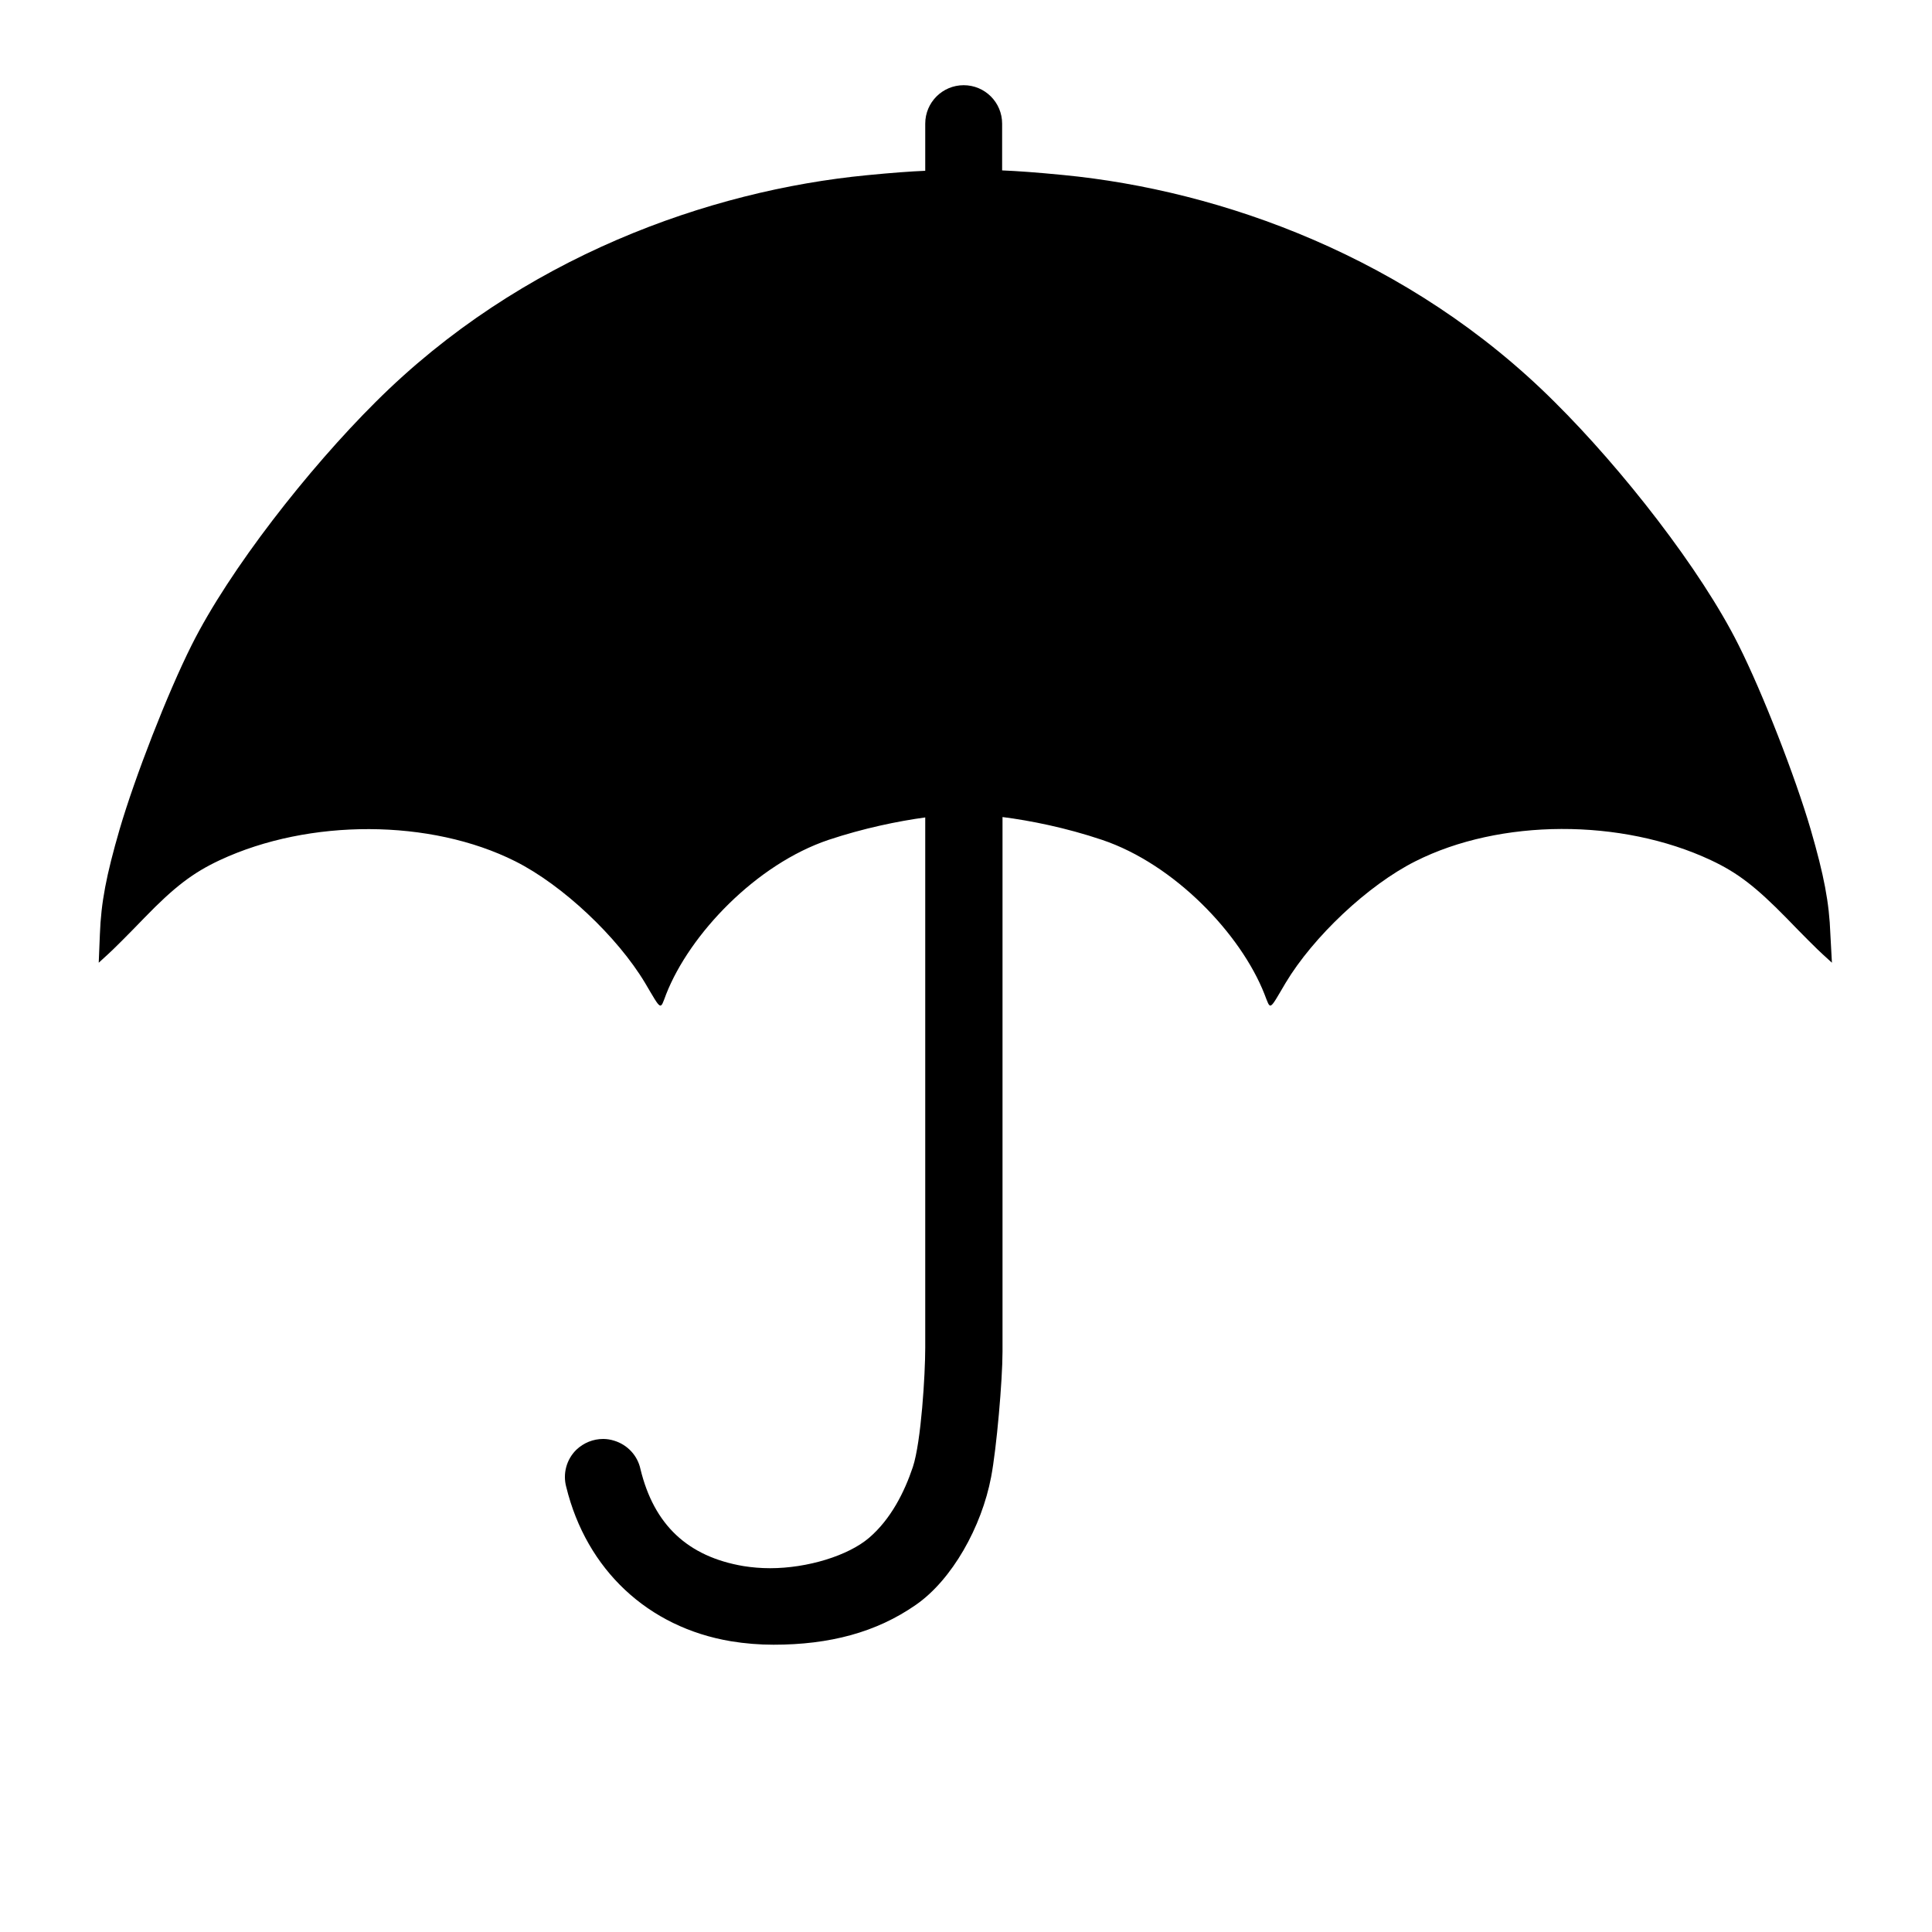
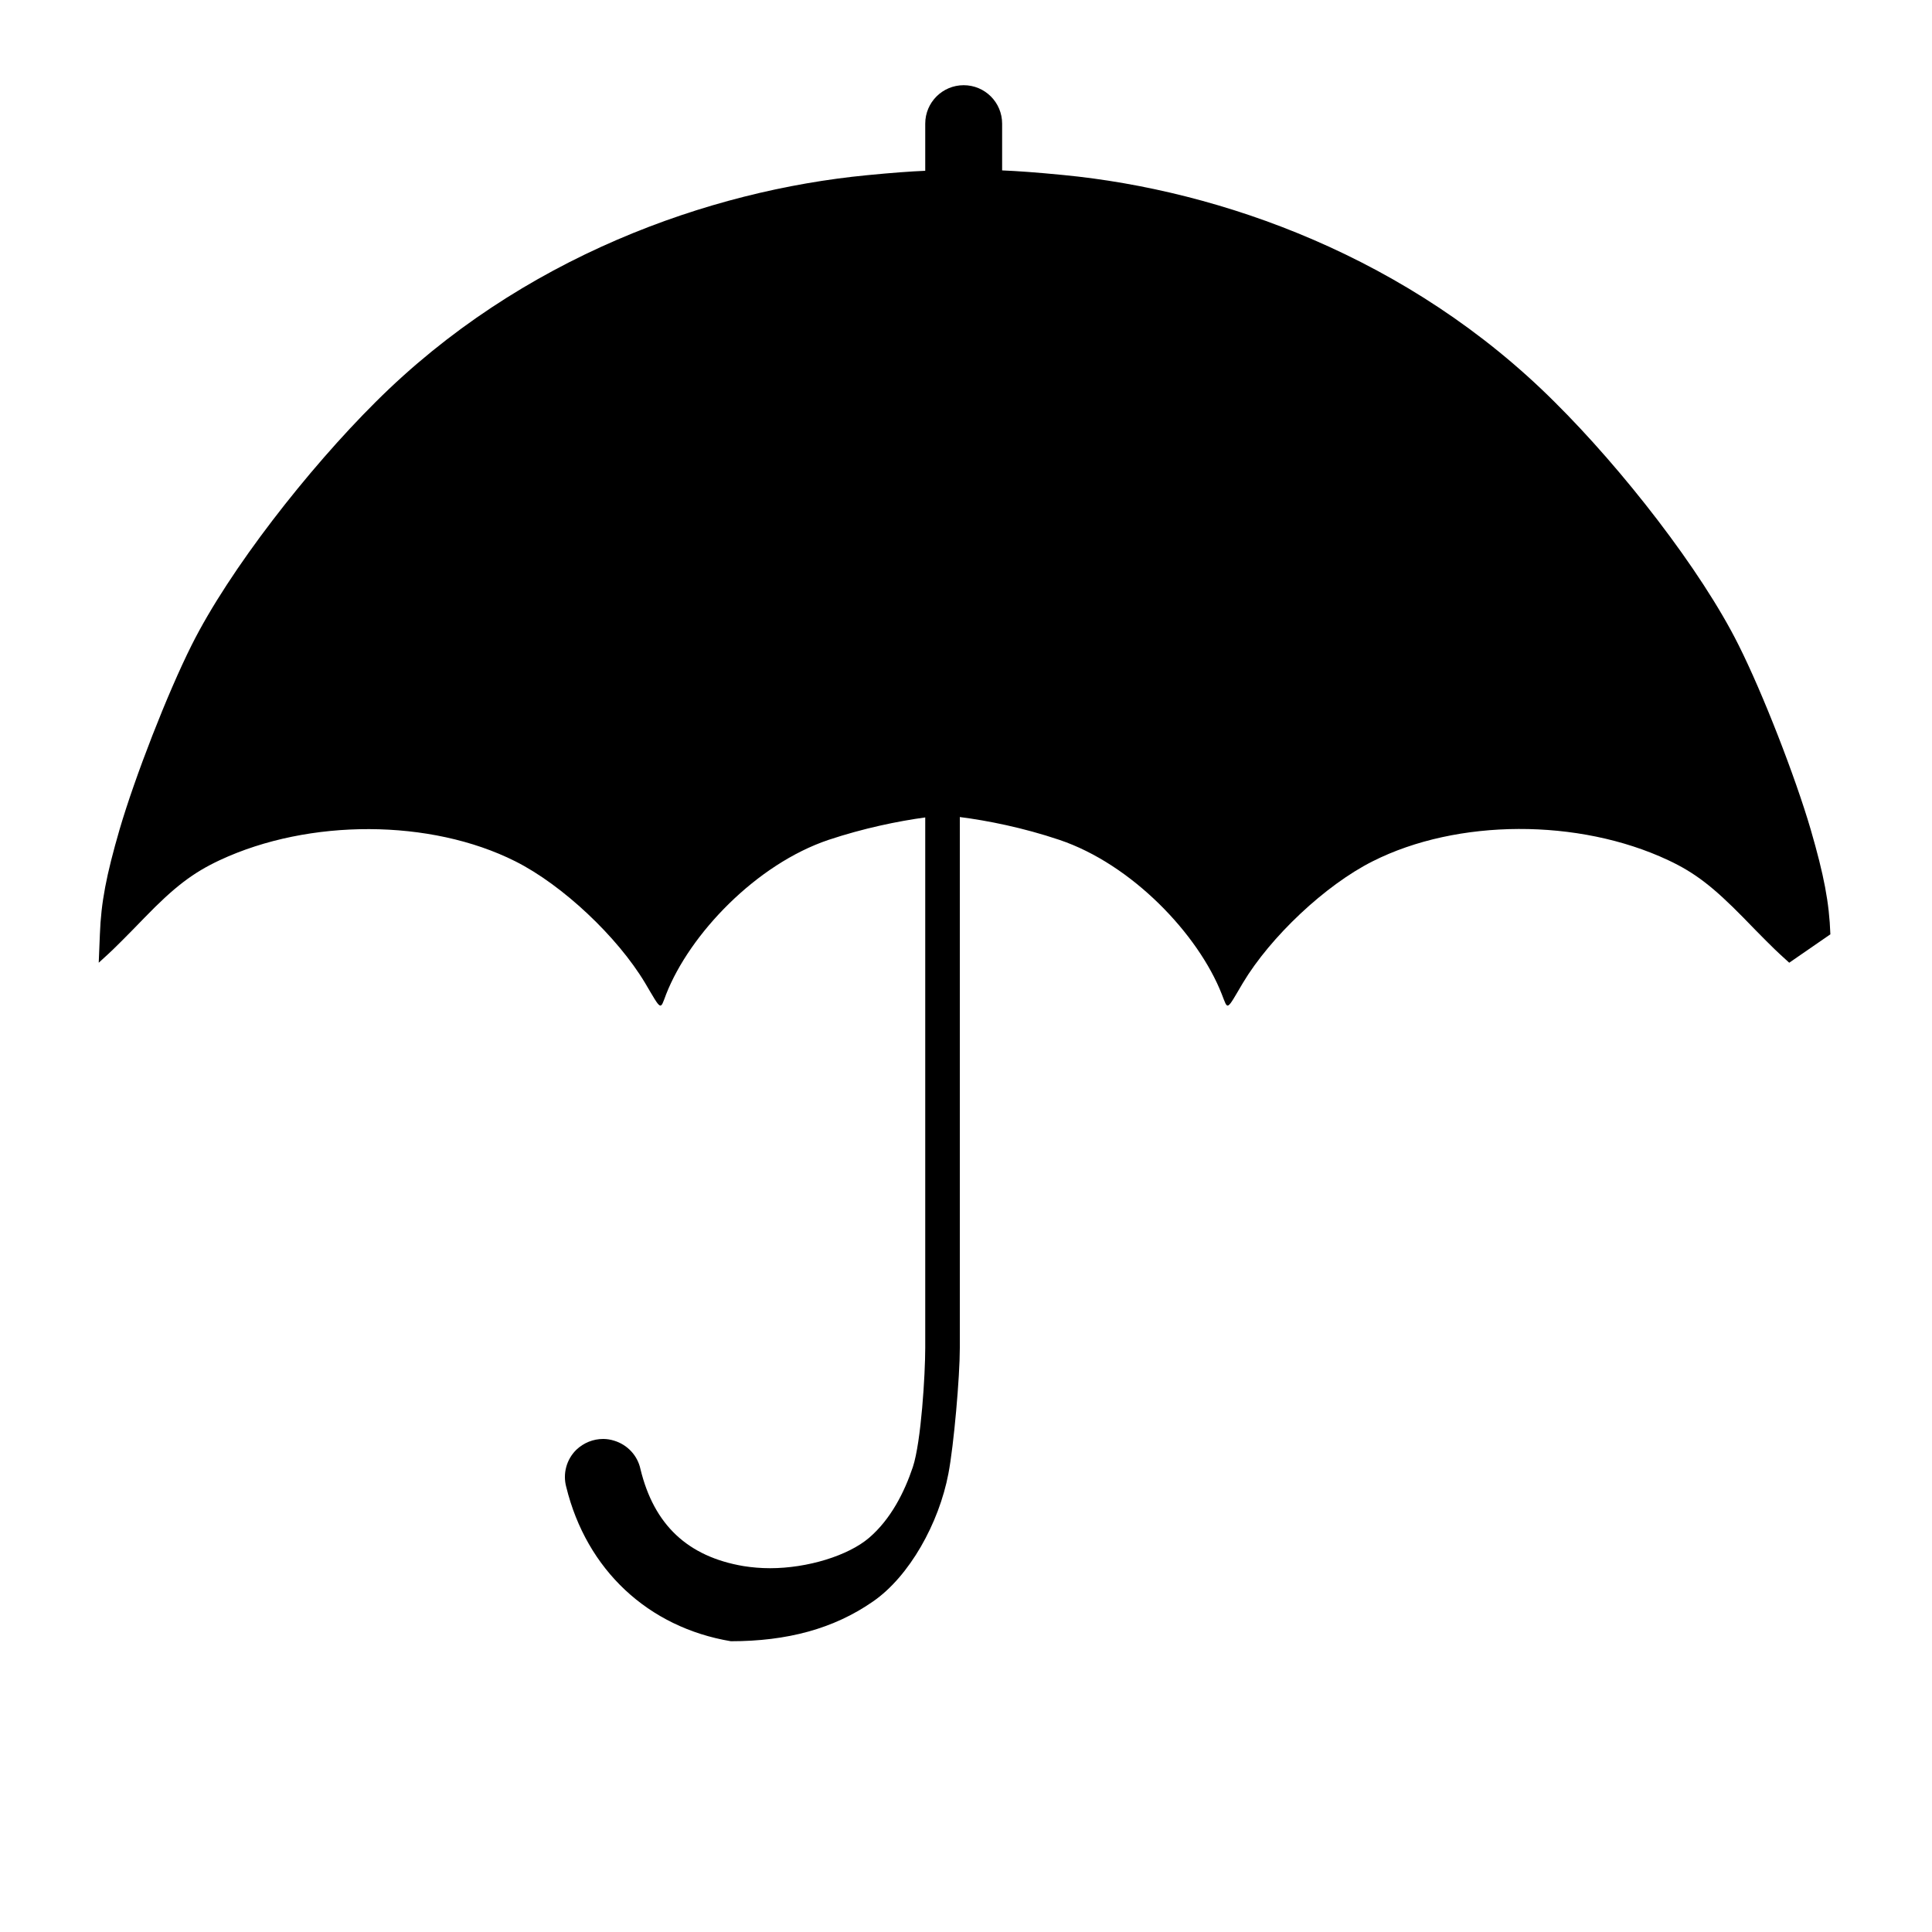
<svg xmlns="http://www.w3.org/2000/svg" version="1.1" id="Layer_1" x="0px" y="0px" width="1000px" height="1000px" viewBox="0 0 1000 1000" style="enable-background:new 0 0 1000 1000;" xml:space="preserve">
-   <path d="M947.4,483.6c-0.6-16.5-3.3-30.5-10.2-54.3c-8-27.3-24.8-70.5-37.3-95.4c-19.5-39.1-60.3-91.2-95.2-125.8  C729.5,133,631.9,98.5,550.5,90.6c-14.2-1.4-24.4-2.1-31.8-2.4V64c0-11-8.9-19.9-19.9-19.9c-11,0-19.9,8.9-19.9,19.9v24.4  c-7.3,0.3-17.1,1-30.3,2.3c-81.4,7.9-179,42.3-254.2,117.4c-34.9,34.7-75.7,86.8-95.2,125.8c-12.5,24.9-29.3,68.1-37.3,95.4  c-6.9,23.8-9.6,37.8-10.2,54.3l-0.6,14.7l4.6-4.2c2.5-2.2,11.1-10.8,19-19c15.6-16.1,25.2-23.4,39.1-29.9  c46.3-21.6,109.1-21.4,152.9,0.6c24.5,12.3,52.9,39.1,67.2,63c8.7,14.7,7.7,14.2,10.9,5.8c12.2-31.1,46.6-67.3,84.1-79.9  c18-6,36-9.7,50-11.6v274.5c0,13.8-2.1,48.6-6.4,61.7c-4.4,13.1-11.4,27-22.7,36.7c-10.8,9.2-31.8,15.7-51.2,15.7  c-4.8,0-9.4-0.4-13.8-1.1c-28.8-4.9-46.3-21.3-53.3-50.2c-1.5-7-6.7-12.6-13.6-14.7c-1.9-0.6-3.8-0.9-5.7-0.9  c-5.2,0-10.1,2-13.9,5.6c-5.1,5-7.1,12.4-5.2,19.3c10.5,42.8,42.3,72.6,85.2,79.8c7.3,1.2,14.7,1.8,22.1,1.8  c29,0,53.2-6.4,73.6-20.6c18.8-13,34.1-40.4,39-66.2c2.8-14.6,5.9-50.1,5.9-64.9V422.9c14.2,1.8,32.8,5.5,51.5,11.8  c37.5,12.6,71.9,48.8,84.1,79.9c3.3,8.4,2.2,8.9,10.9-5.8c14.3-23.9,42.7-50.7,67.2-63c43.8-22.1,106.6-22.3,152.9-0.6  c13.9,6.5,23.4,13.9,39.1,29.9c7.9,8.2,16.5,16.8,19,19l4.6,4.2L947.4,483.6z" />
+   <path d="M947.4,483.6c-0.6-16.5-3.3-30.5-10.2-54.3c-8-27.3-24.8-70.5-37.3-95.4c-19.5-39.1-60.3-91.2-95.2-125.8  C729.5,133,631.9,98.5,550.5,90.6c-14.2-1.4-24.4-2.1-31.8-2.4V64c0-11-8.9-19.9-19.9-19.9c-11,0-19.9,8.9-19.9,19.9v24.4  c-7.3,0.3-17.1,1-30.3,2.3c-81.4,7.9-179,42.3-254.2,117.4c-34.9,34.7-75.7,86.8-95.2,125.8c-12.5,24.9-29.3,68.1-37.3,95.4  c-6.9,23.8-9.6,37.8-10.2,54.3l-0.6,14.7l4.6-4.2c2.5-2.2,11.1-10.8,19-19c15.6-16.1,25.2-23.4,39.1-29.9  c46.3-21.6,109.1-21.4,152.9,0.6c24.5,12.3,52.9,39.1,67.2,63c8.7,14.7,7.7,14.2,10.9,5.8c12.2-31.1,46.6-67.3,84.1-79.9  c18-6,36-9.7,50-11.6v274.5c0,13.8-2.1,48.6-6.4,61.7c-4.4,13.1-11.4,27-22.7,36.7c-10.8,9.2-31.8,15.7-51.2,15.7  c-4.8,0-9.4-0.4-13.8-1.1c-28.8-4.9-46.3-21.3-53.3-50.2c-1.5-7-6.7-12.6-13.6-14.7c-1.9-0.6-3.8-0.9-5.7-0.9  c-5.2,0-10.1,2-13.9,5.6c-5.1,5-7.1,12.4-5.2,19.3c10.5,42.8,42.3,72.6,85.2,79.8c29,0,53.2-6.4,73.6-20.6c18.8-13,34.1-40.4,39-66.2c2.8-14.6,5.9-50.1,5.9-64.9V422.9c14.2,1.8,32.8,5.5,51.5,11.8  c37.5,12.6,71.9,48.8,84.1,79.9c3.3,8.4,2.2,8.9,10.9-5.8c14.3-23.9,42.7-50.7,67.2-63c43.8-22.1,106.6-22.3,152.9-0.6  c13.9,6.5,23.4,13.9,39.1,29.9c7.9,8.2,16.5,16.8,19,19l4.6,4.2L947.4,483.6z" />
</svg>